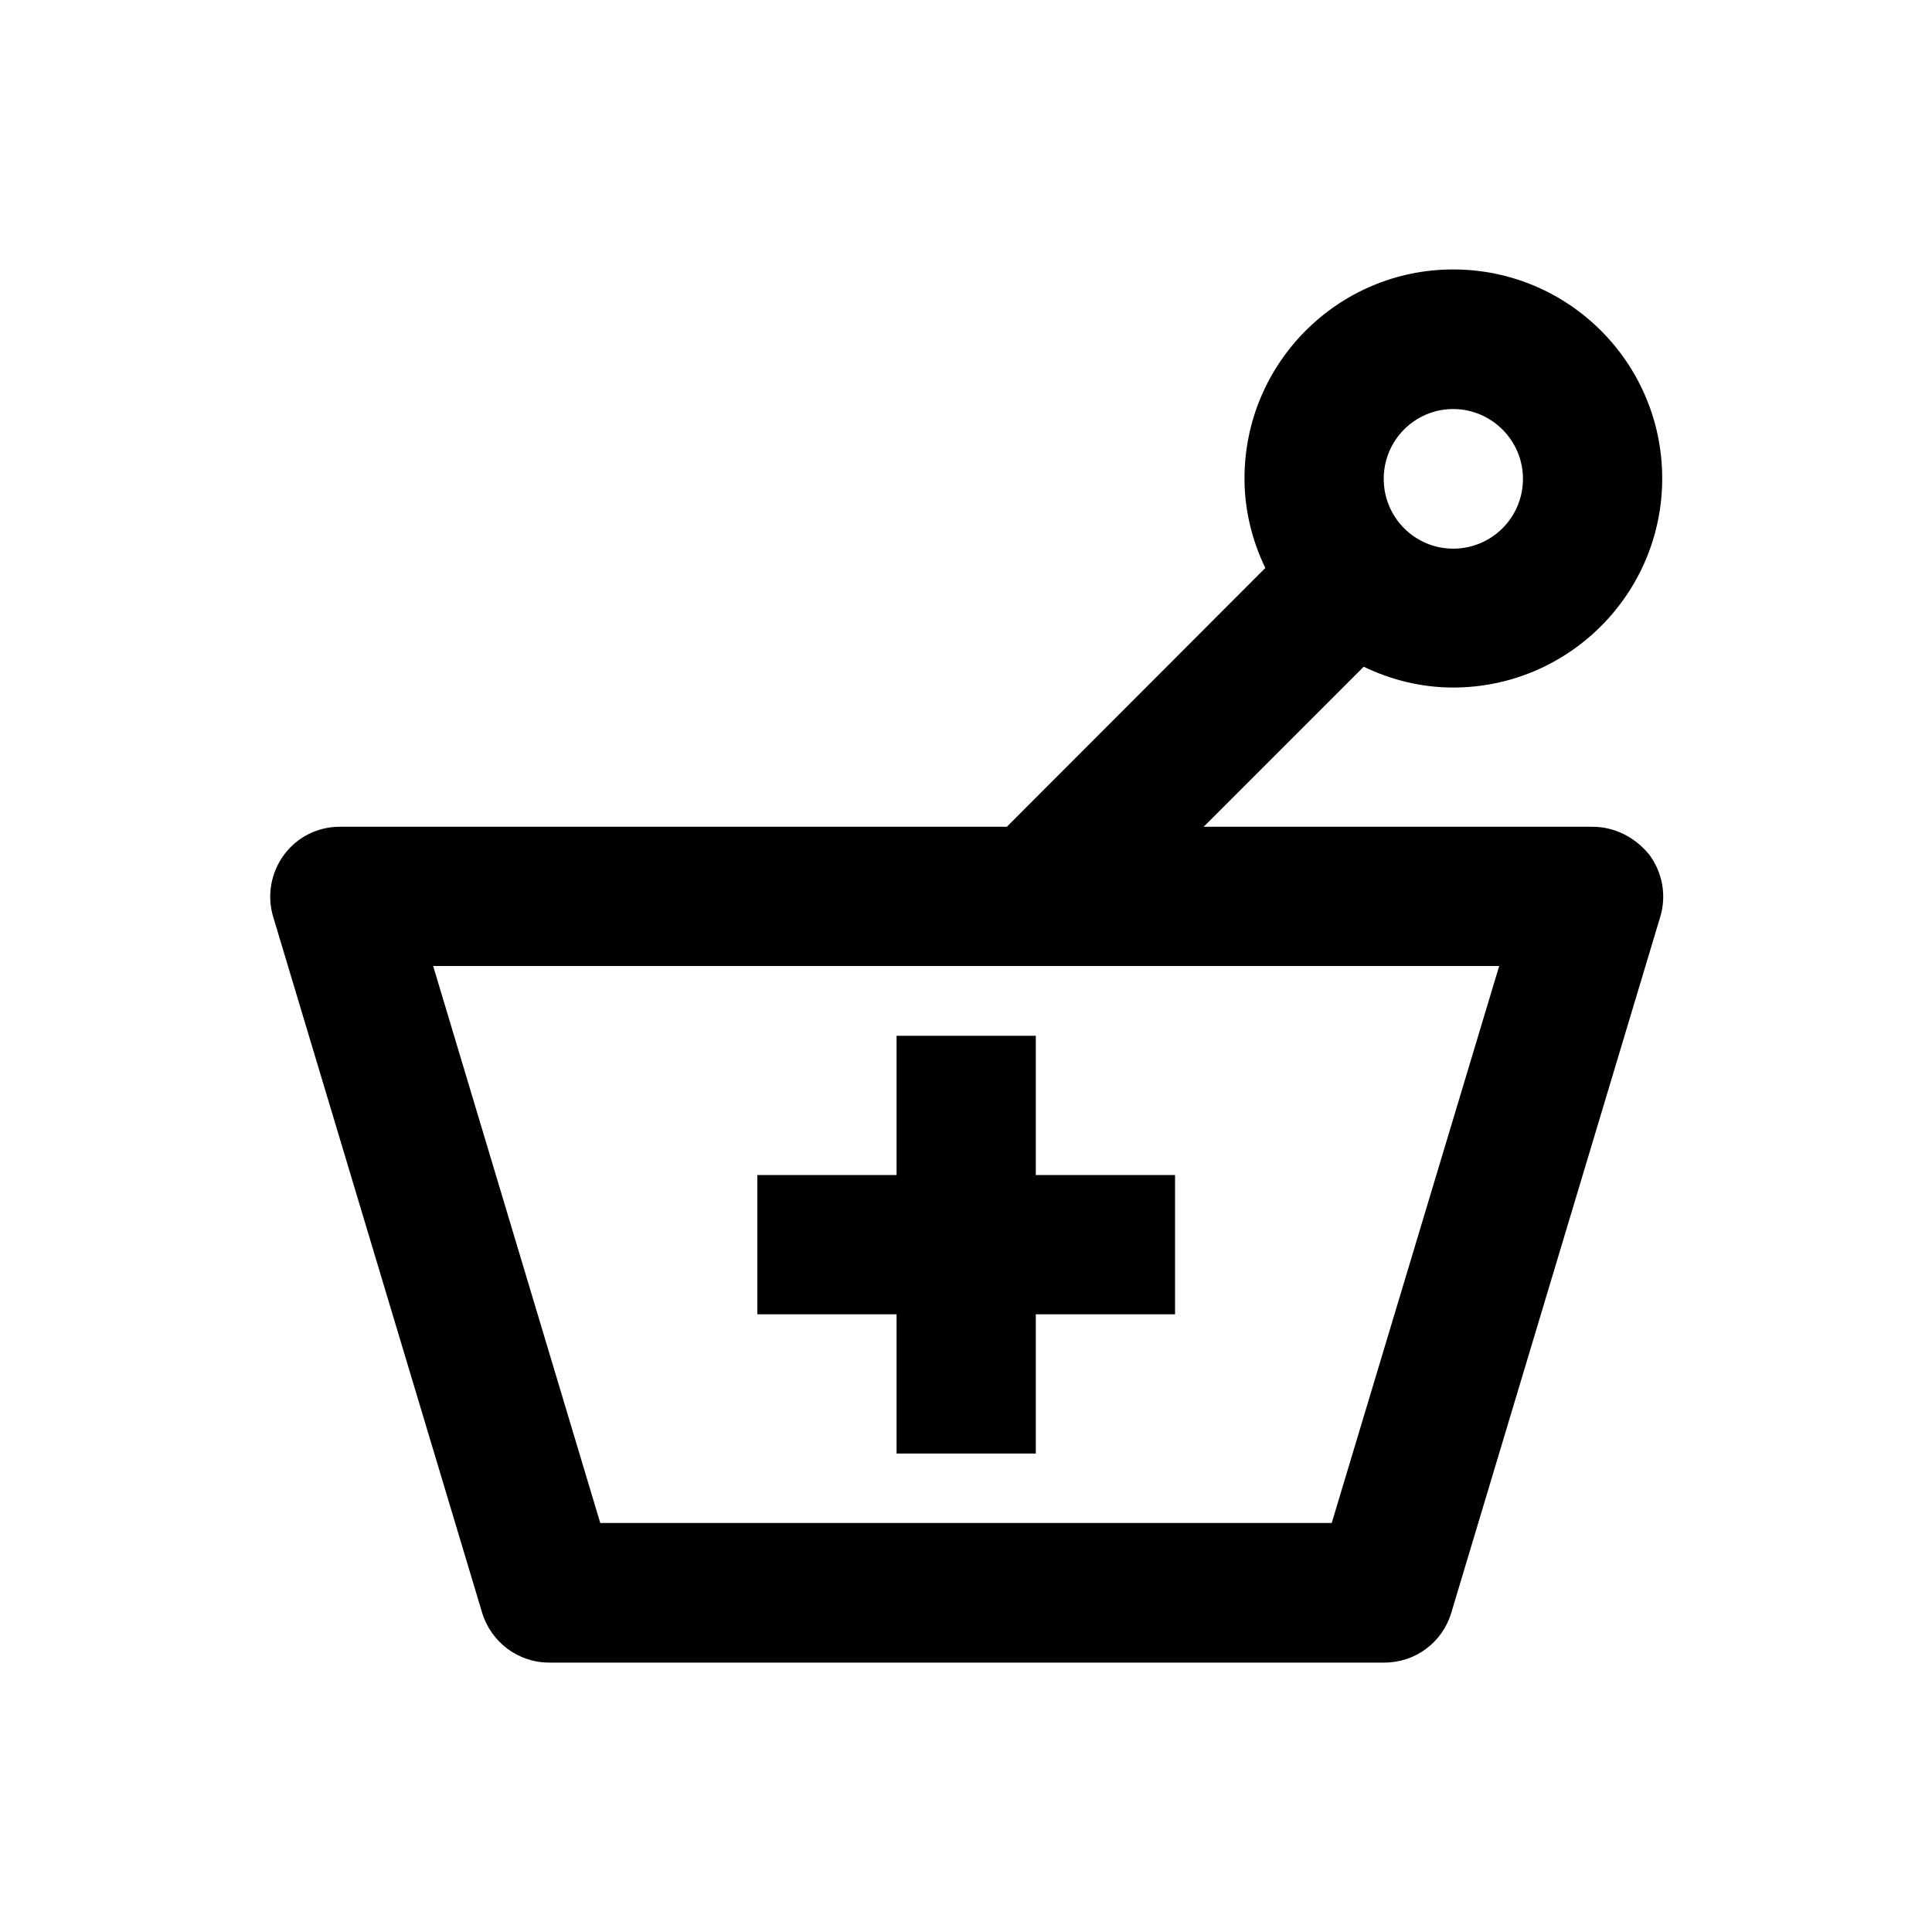
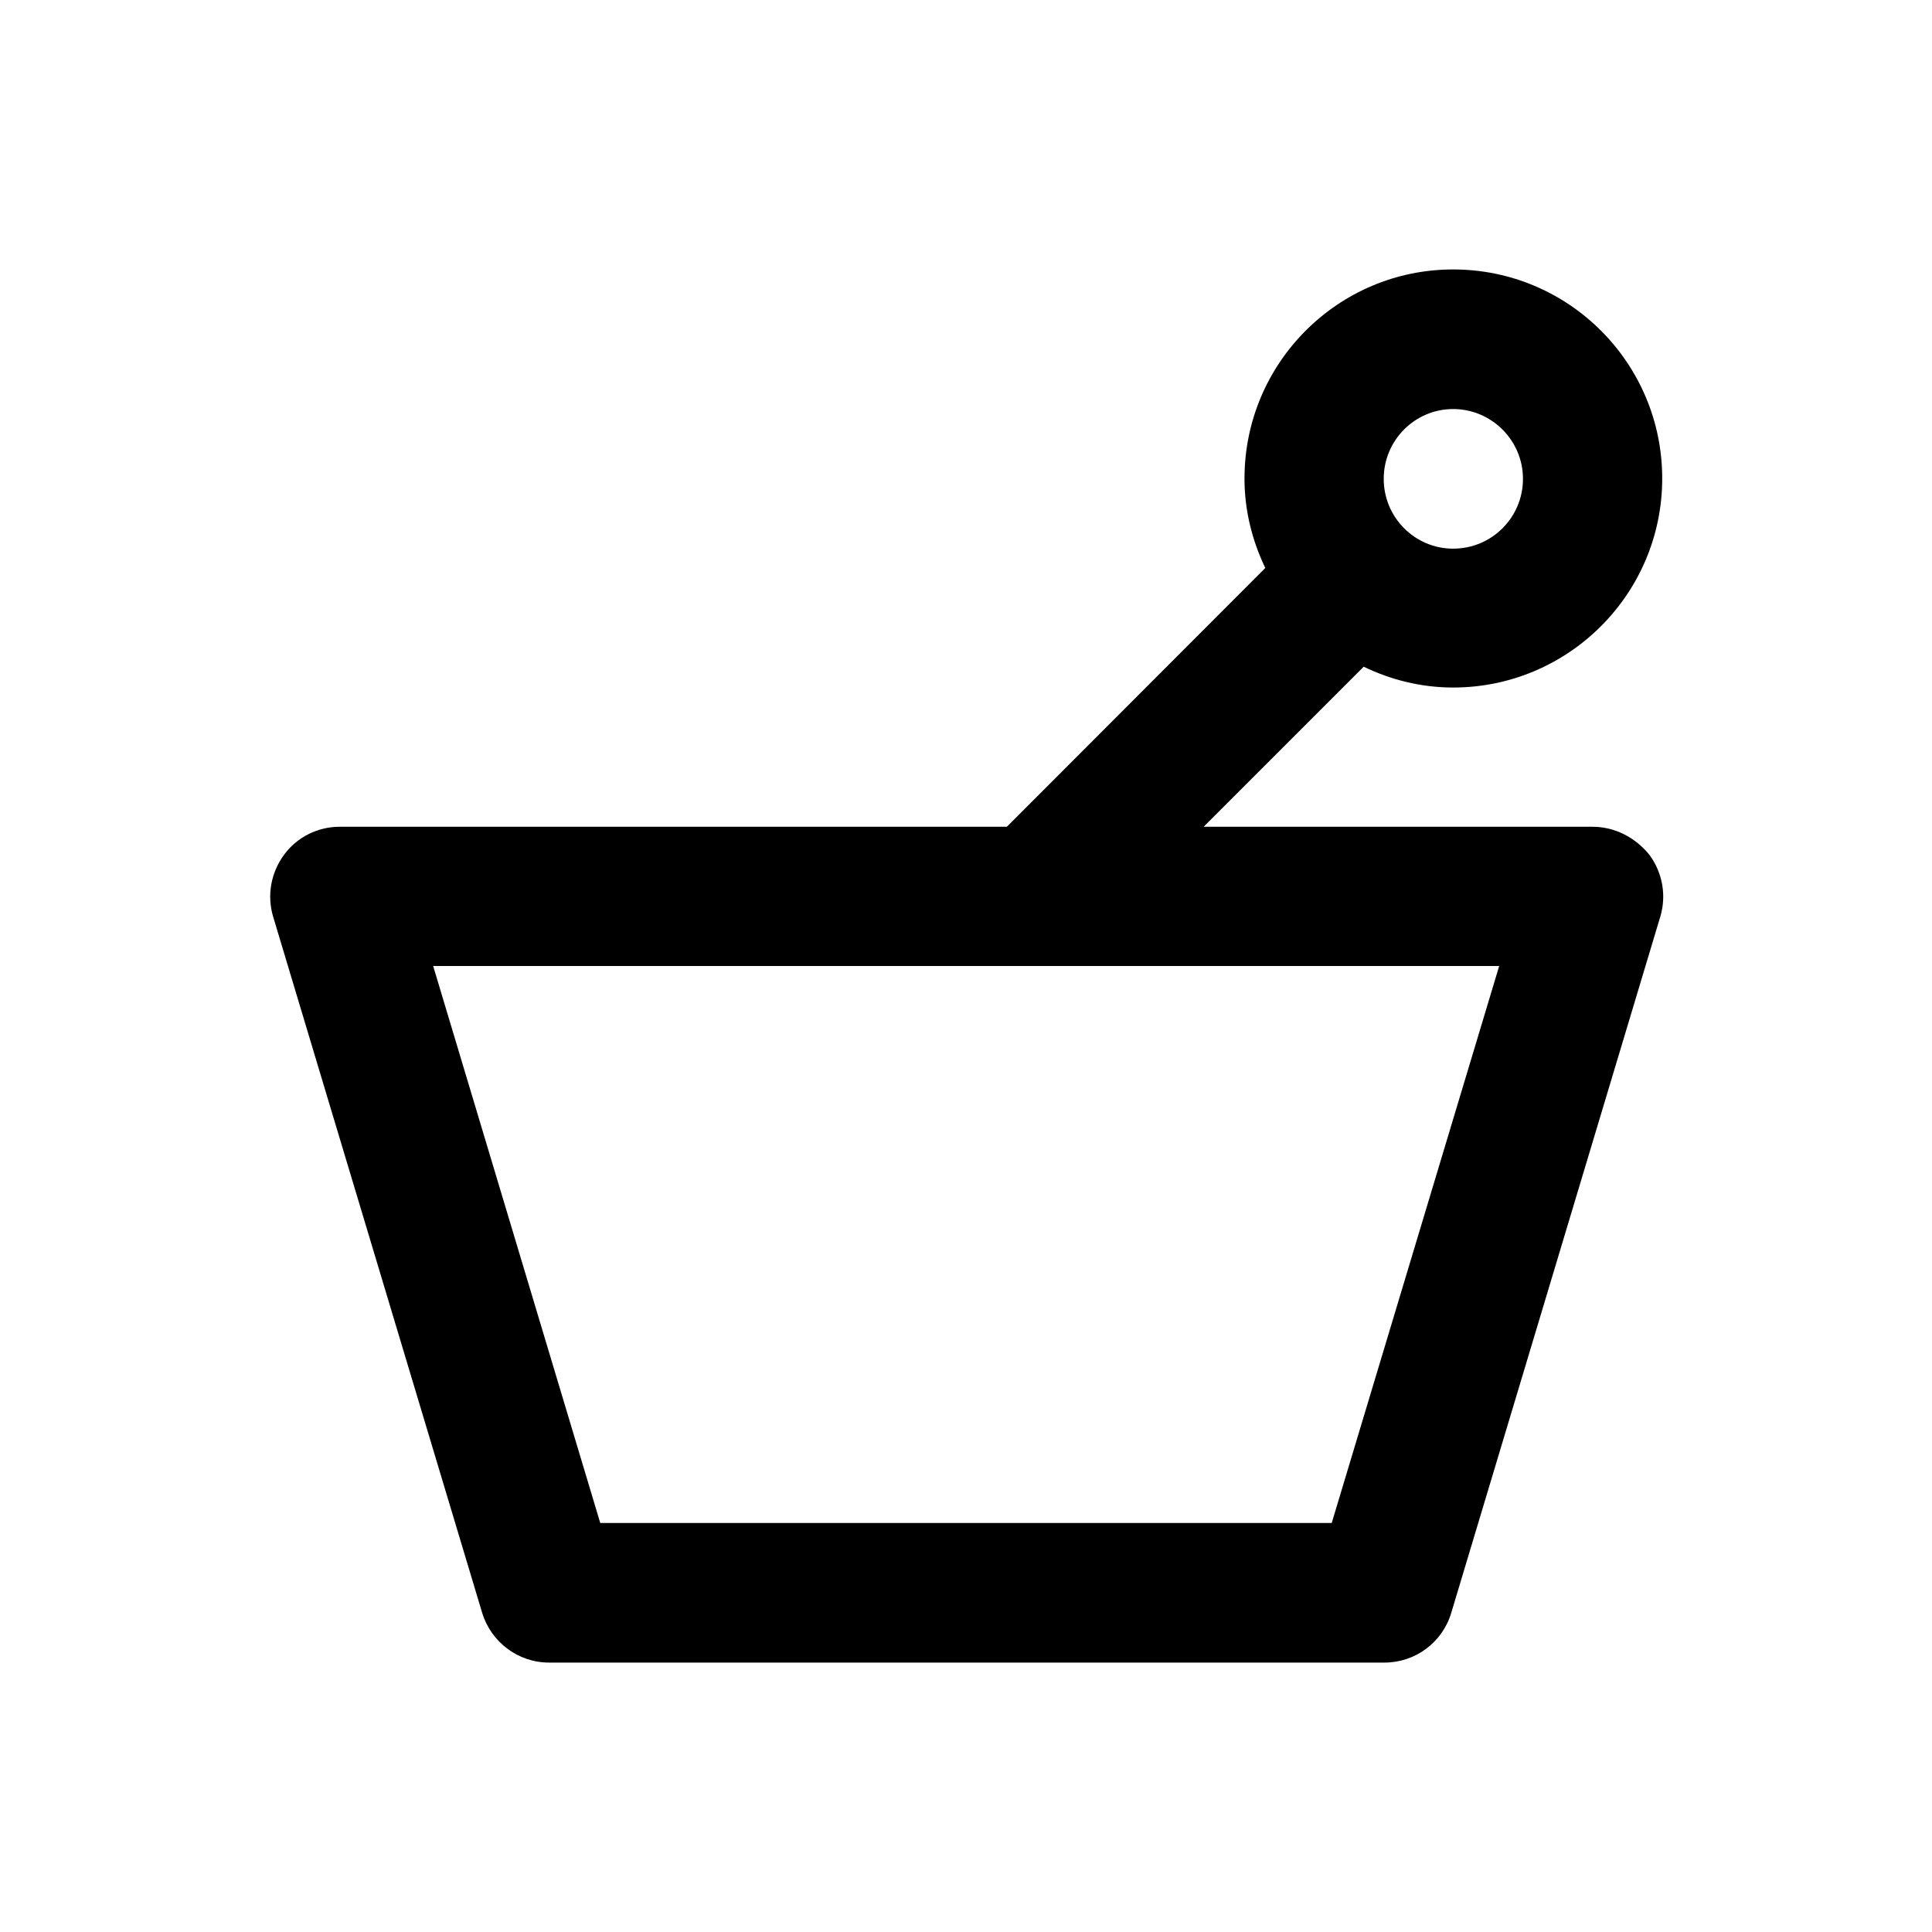
<svg xmlns="http://www.w3.org/2000/svg" fill="#000000" width="800px" height="800px" version="1.1" viewBox="144 144 512 512">
  <g>
    <path d="m566 363.1h-103.02l42.41-42.41c7.184 3.445 15.152 5.512 23.715 5.512 30.504 0 55.398-24.797 55.398-55.398 0-30.602-24.797-55.398-55.398-55.398-30.504 0-55.301 24.797-55.301 55.398 0 8.562 2.066 16.531 5.512 23.715l-68.488 68.582h-176.83c-5.805 0-11.316 2.754-14.762 7.477-3.445 4.723-4.527 10.727-2.856 16.336l55.398 184.5c2.363 7.773 9.543 13.188 17.711 13.188h221.4c8.168 0 15.352-5.312 17.711-13.188l55.398-184.5c1.672-5.609 0.59-11.609-2.856-16.336-3.828-4.719-9.242-7.477-15.145-7.477zm-36.898-110.7c10.137 0 18.5 8.266 18.5 18.5 0 10.234-8.266 18.5-18.5 18.5-10.137 0-18.402-8.266-18.402-18.5 0-10.234 8.266-18.5 18.402-18.5zm-32.18 295.2h-193.85l-44.281-147.6h282.51z" />
-     <path d="m381.6 529.2h36.898v-36.902h36.902v-36.898h-36.902v-36.902h-36.898v36.902h-36.898v36.898h36.898z" />
  </g>
</svg>